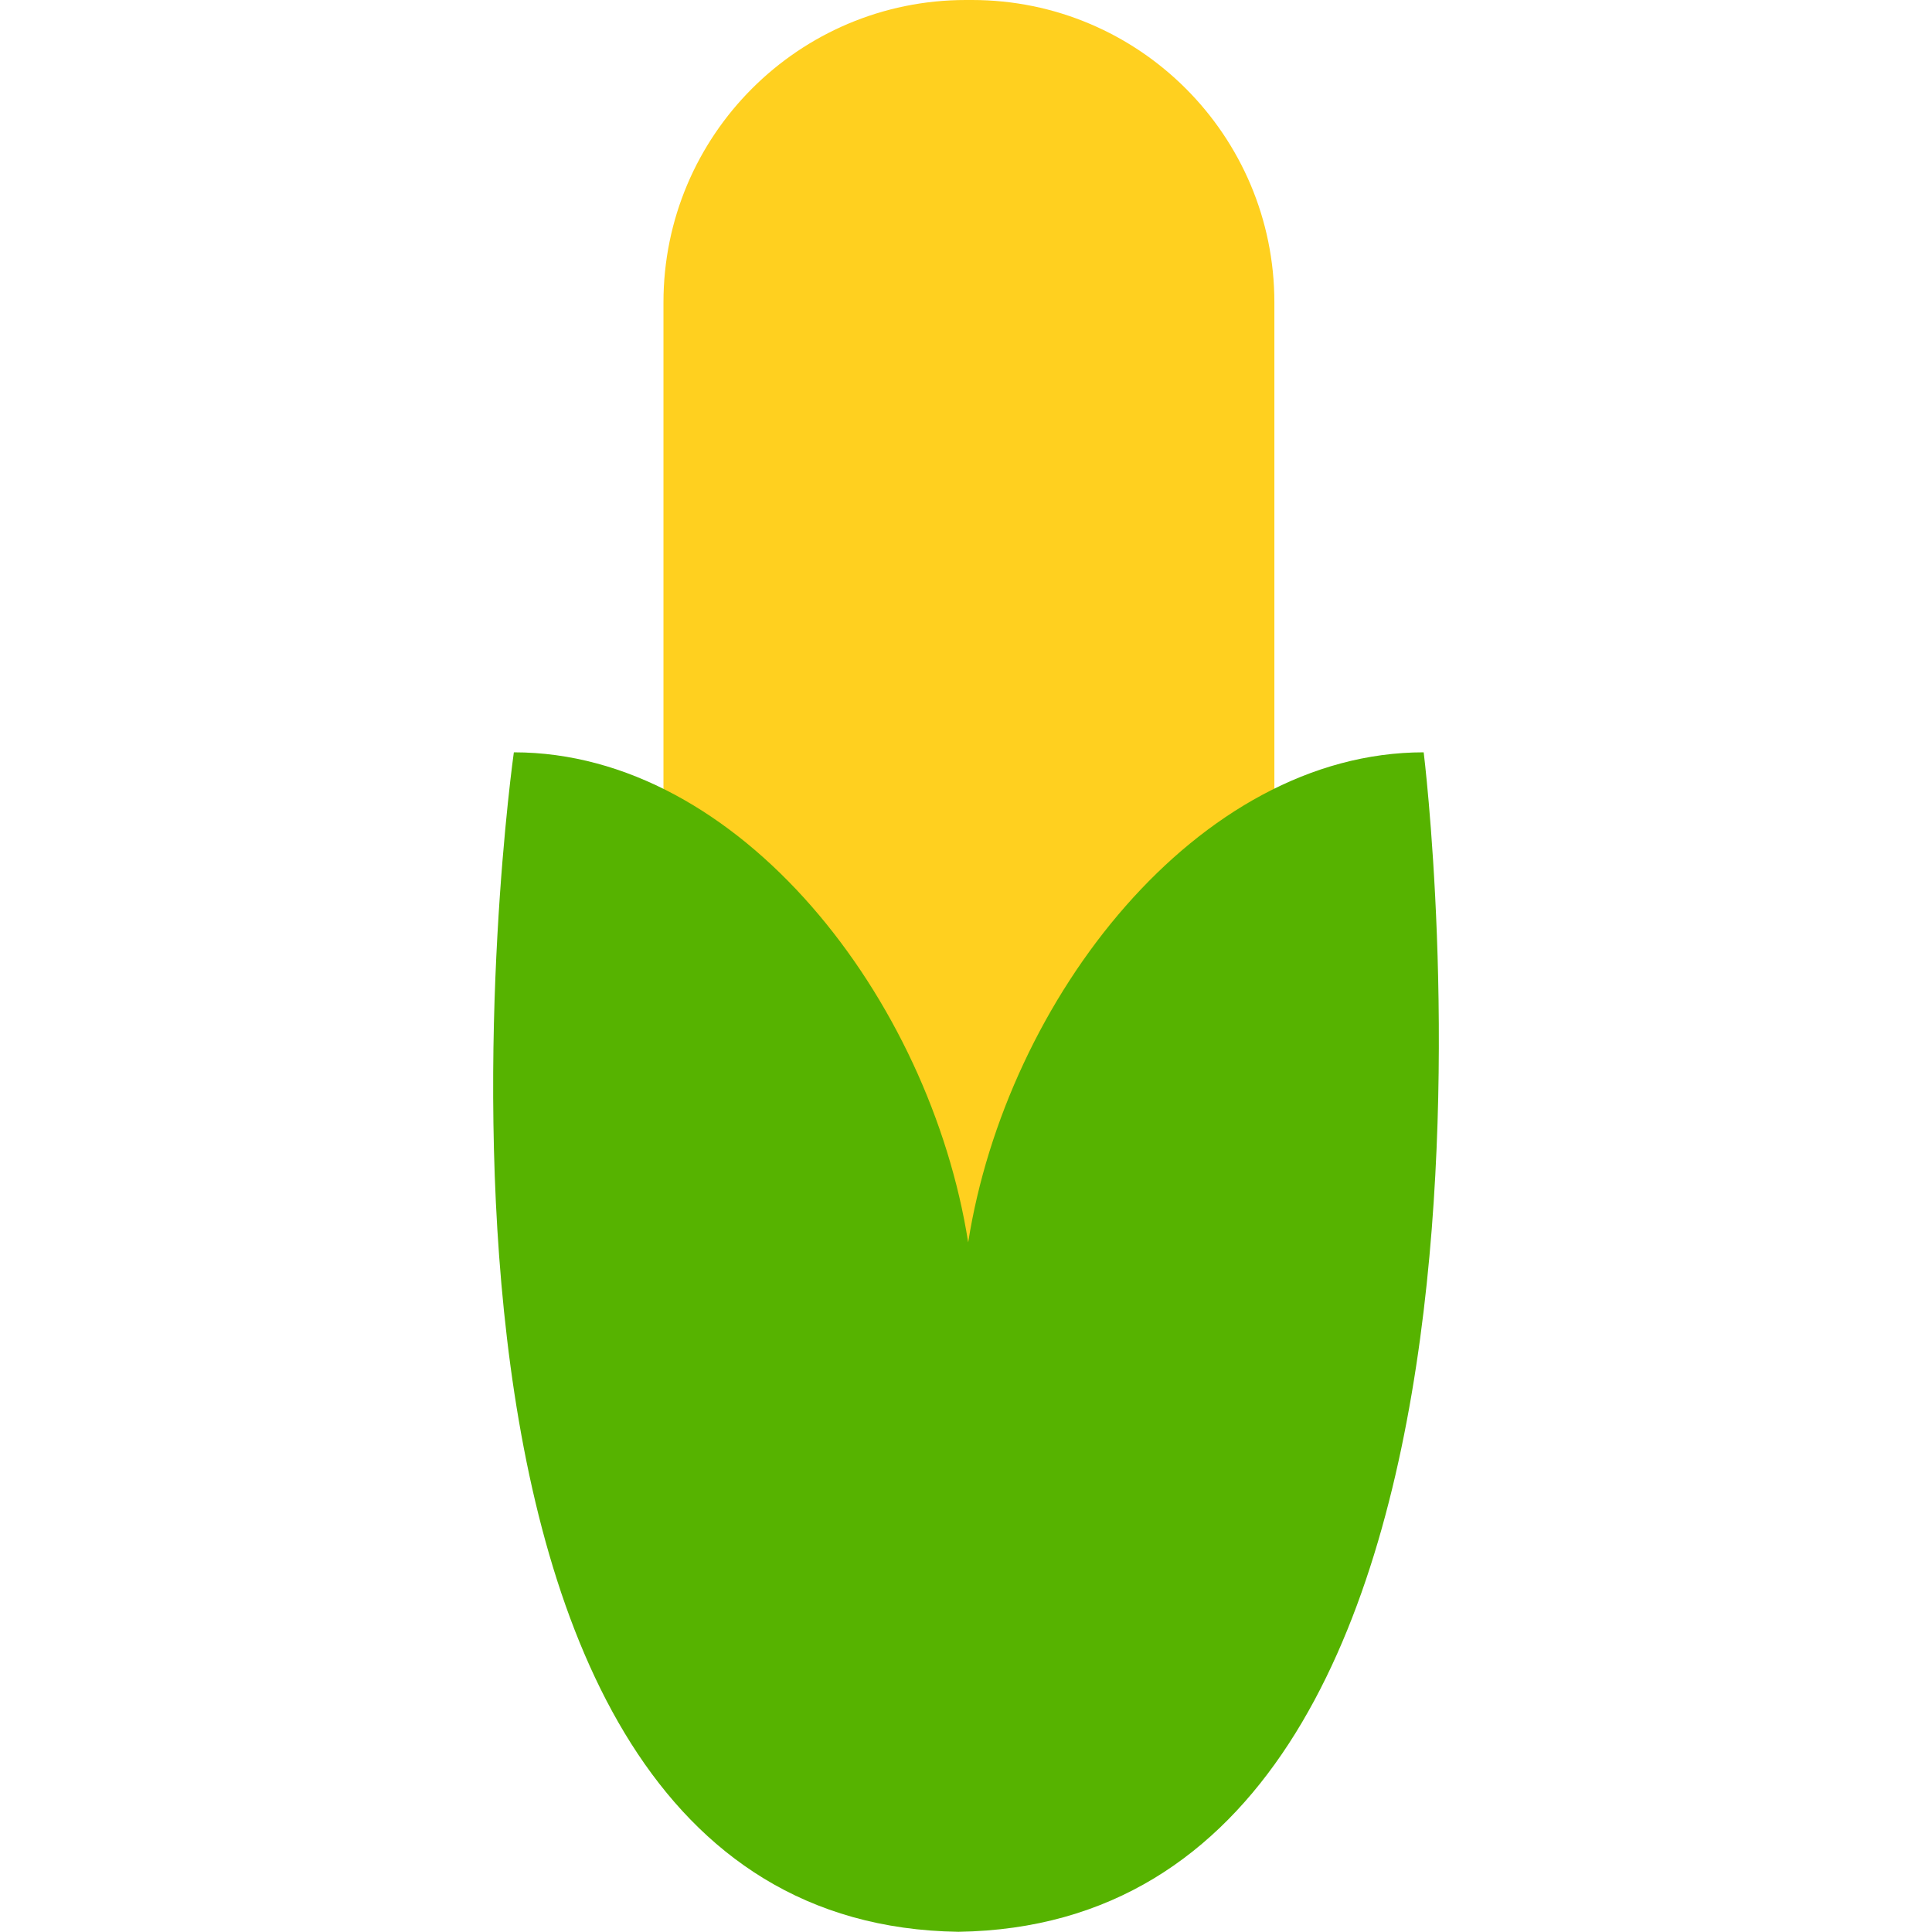
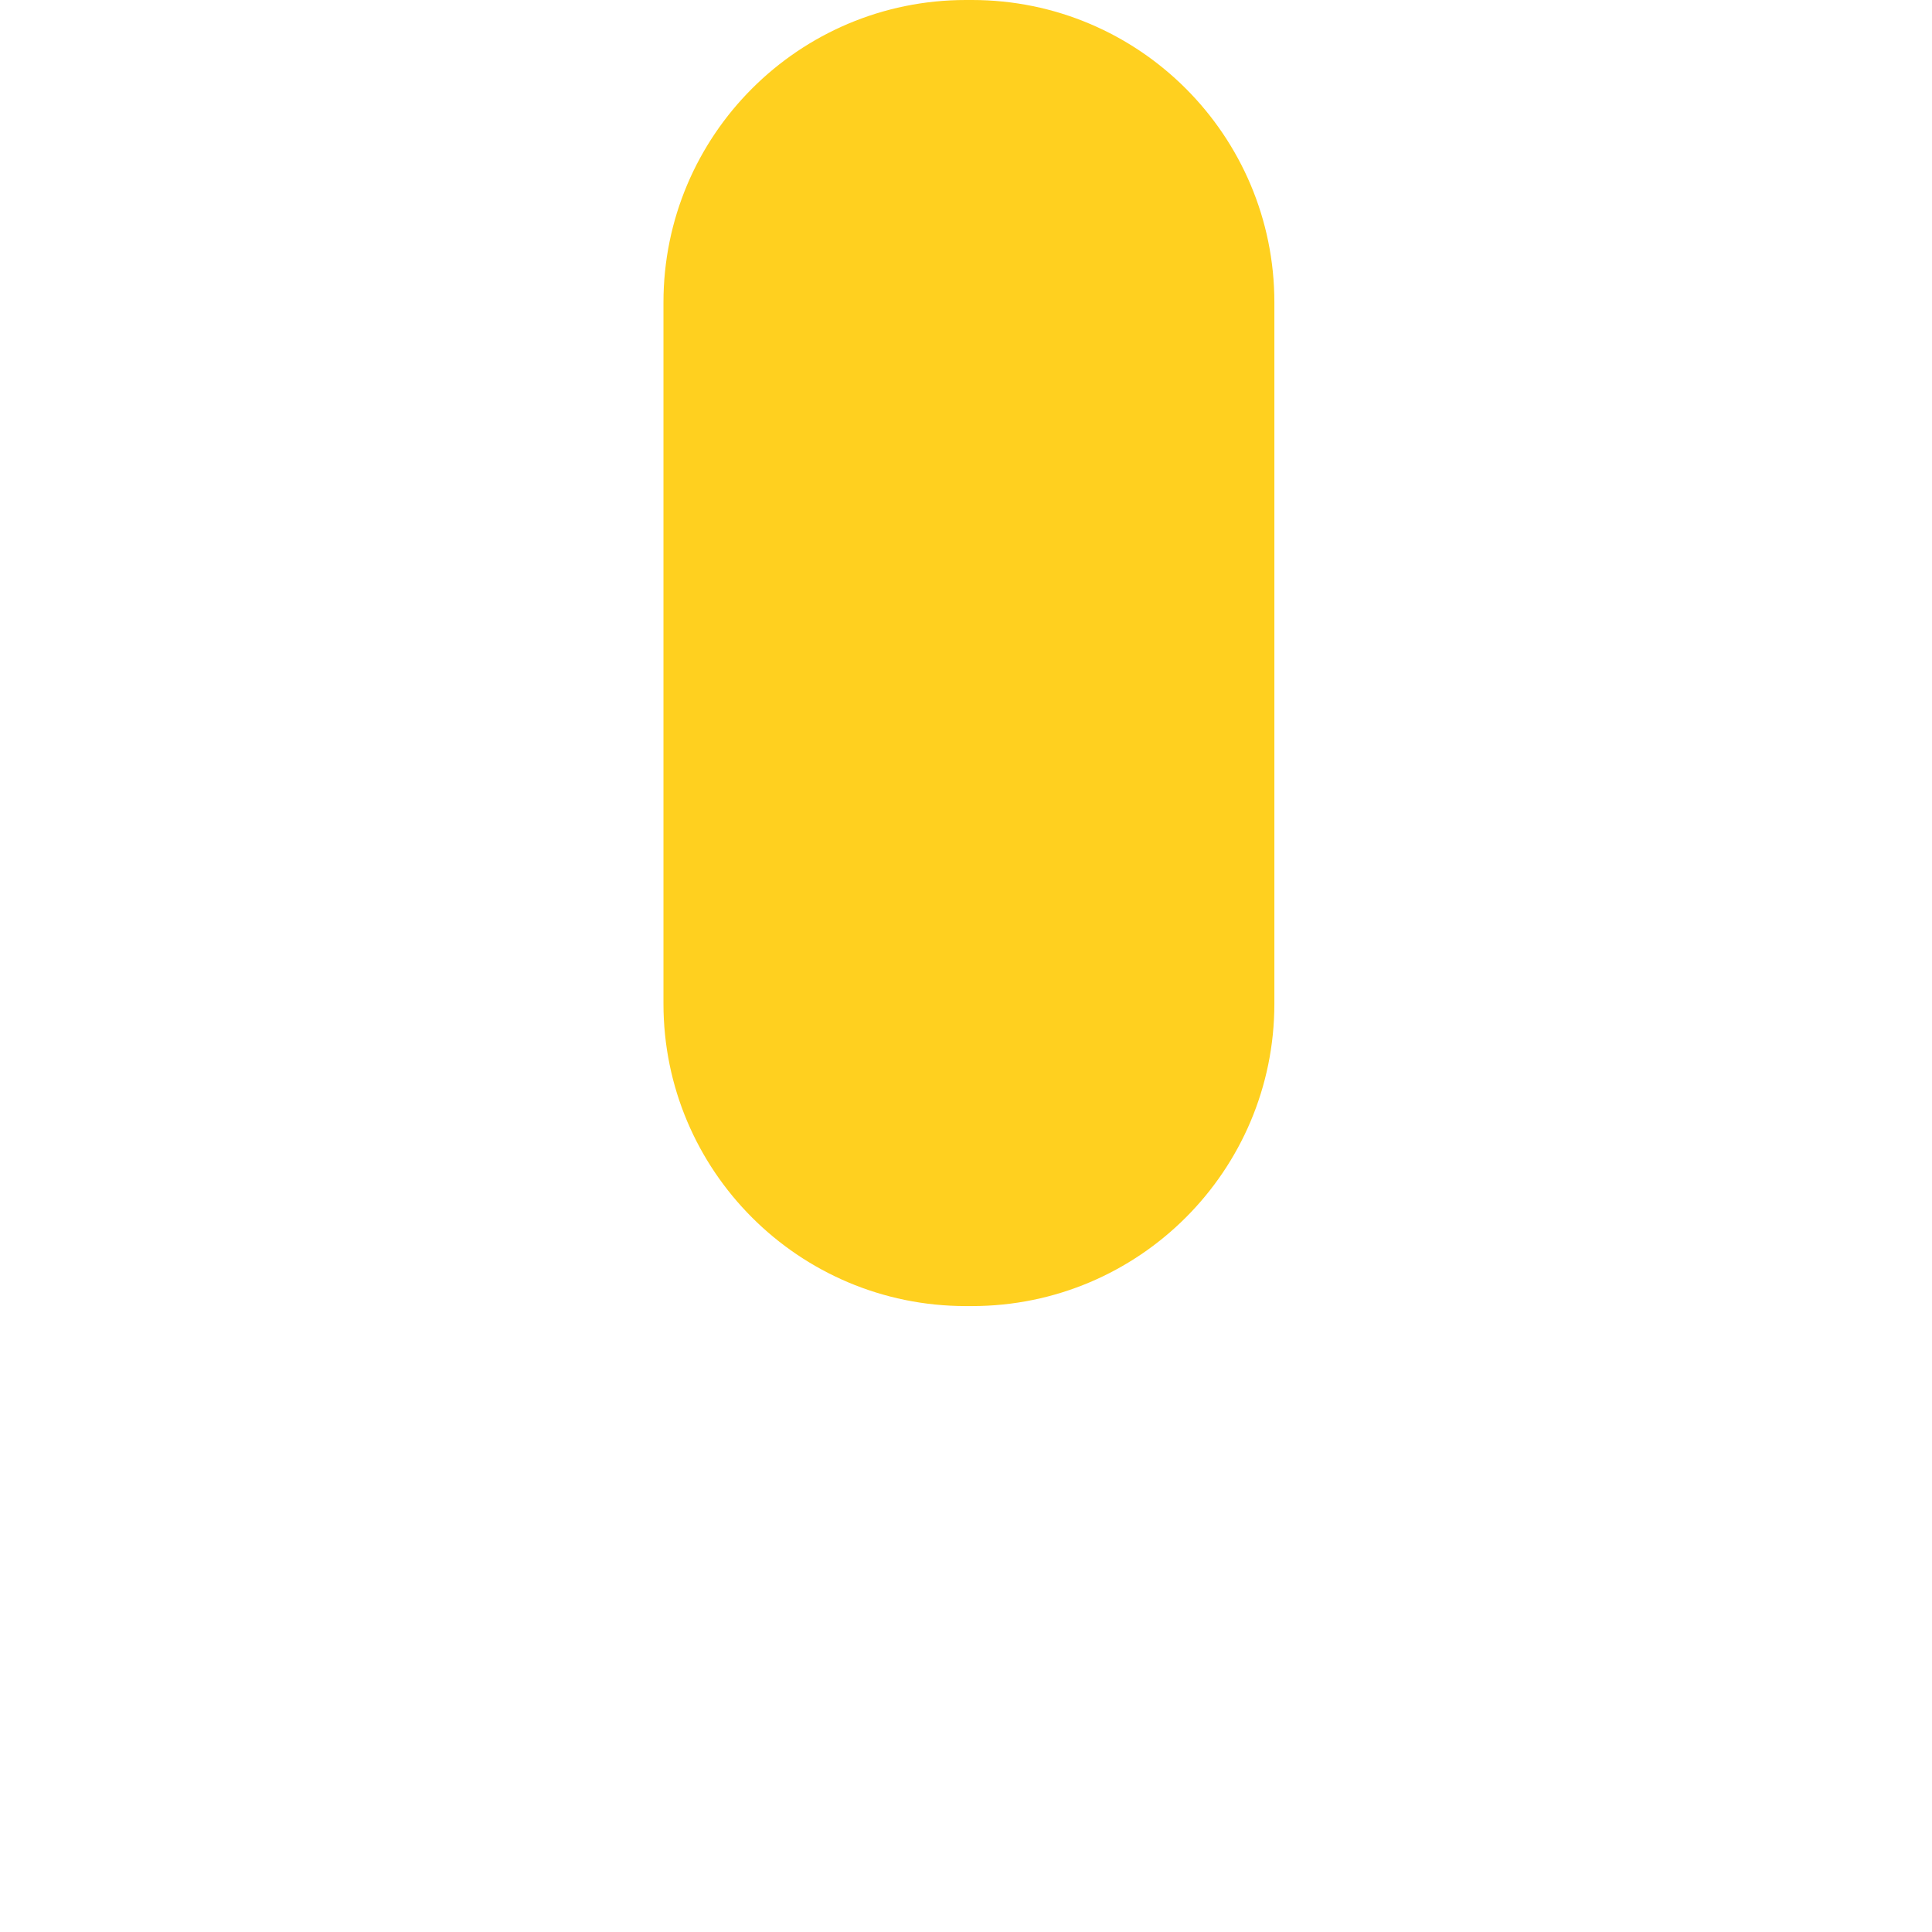
<svg xmlns="http://www.w3.org/2000/svg" version="1.1" id="Layer_1" x="0px" y="0px" viewBox="0 0 91.713 91.713" style="enable-background:new 0 0 91.713 91.713;" xml:space="preserve">
  <g>
    <g>
      <path style="fill:#FFD01F;" d="M60.495,47.646C60.495,55.573,54.068,62,46.14,62h-0.291c-7.928,0-14.354-6.427-14.354-14.354    V14.354C31.495,6.427,37.921,0,45.849,0h0.291c7.928,0,14.355,6.427,14.355,14.354V47.646z" />
    </g>
    <g>
-       <path style="fill:#56B300;" d="M67.583,35.713c-10.729,0-19.81,11.727-21.623,23.264C44.147,47.44,35.123,35.713,24.393,35.713    c0,0-7.899,55.56,21.101,55.99v0.01v-0.005v0.005v-0.01C74.494,91.272,67.583,35.713,67.583,35.713z" />
-     </g>
+       </g>
  </g>
  <g>
</g>
  <g>
</g>
  <g>
</g>
  <g>
</g>
  <g>
</g>
  <g>
</g>
  <g>
</g>
  <g>
</g>
  <g>
</g>
  <g>
</g>
  <g>
</g>
  <g>
</g>
  <g>
</g>
  <g>
</g>
  <g>
</g>
</svg>